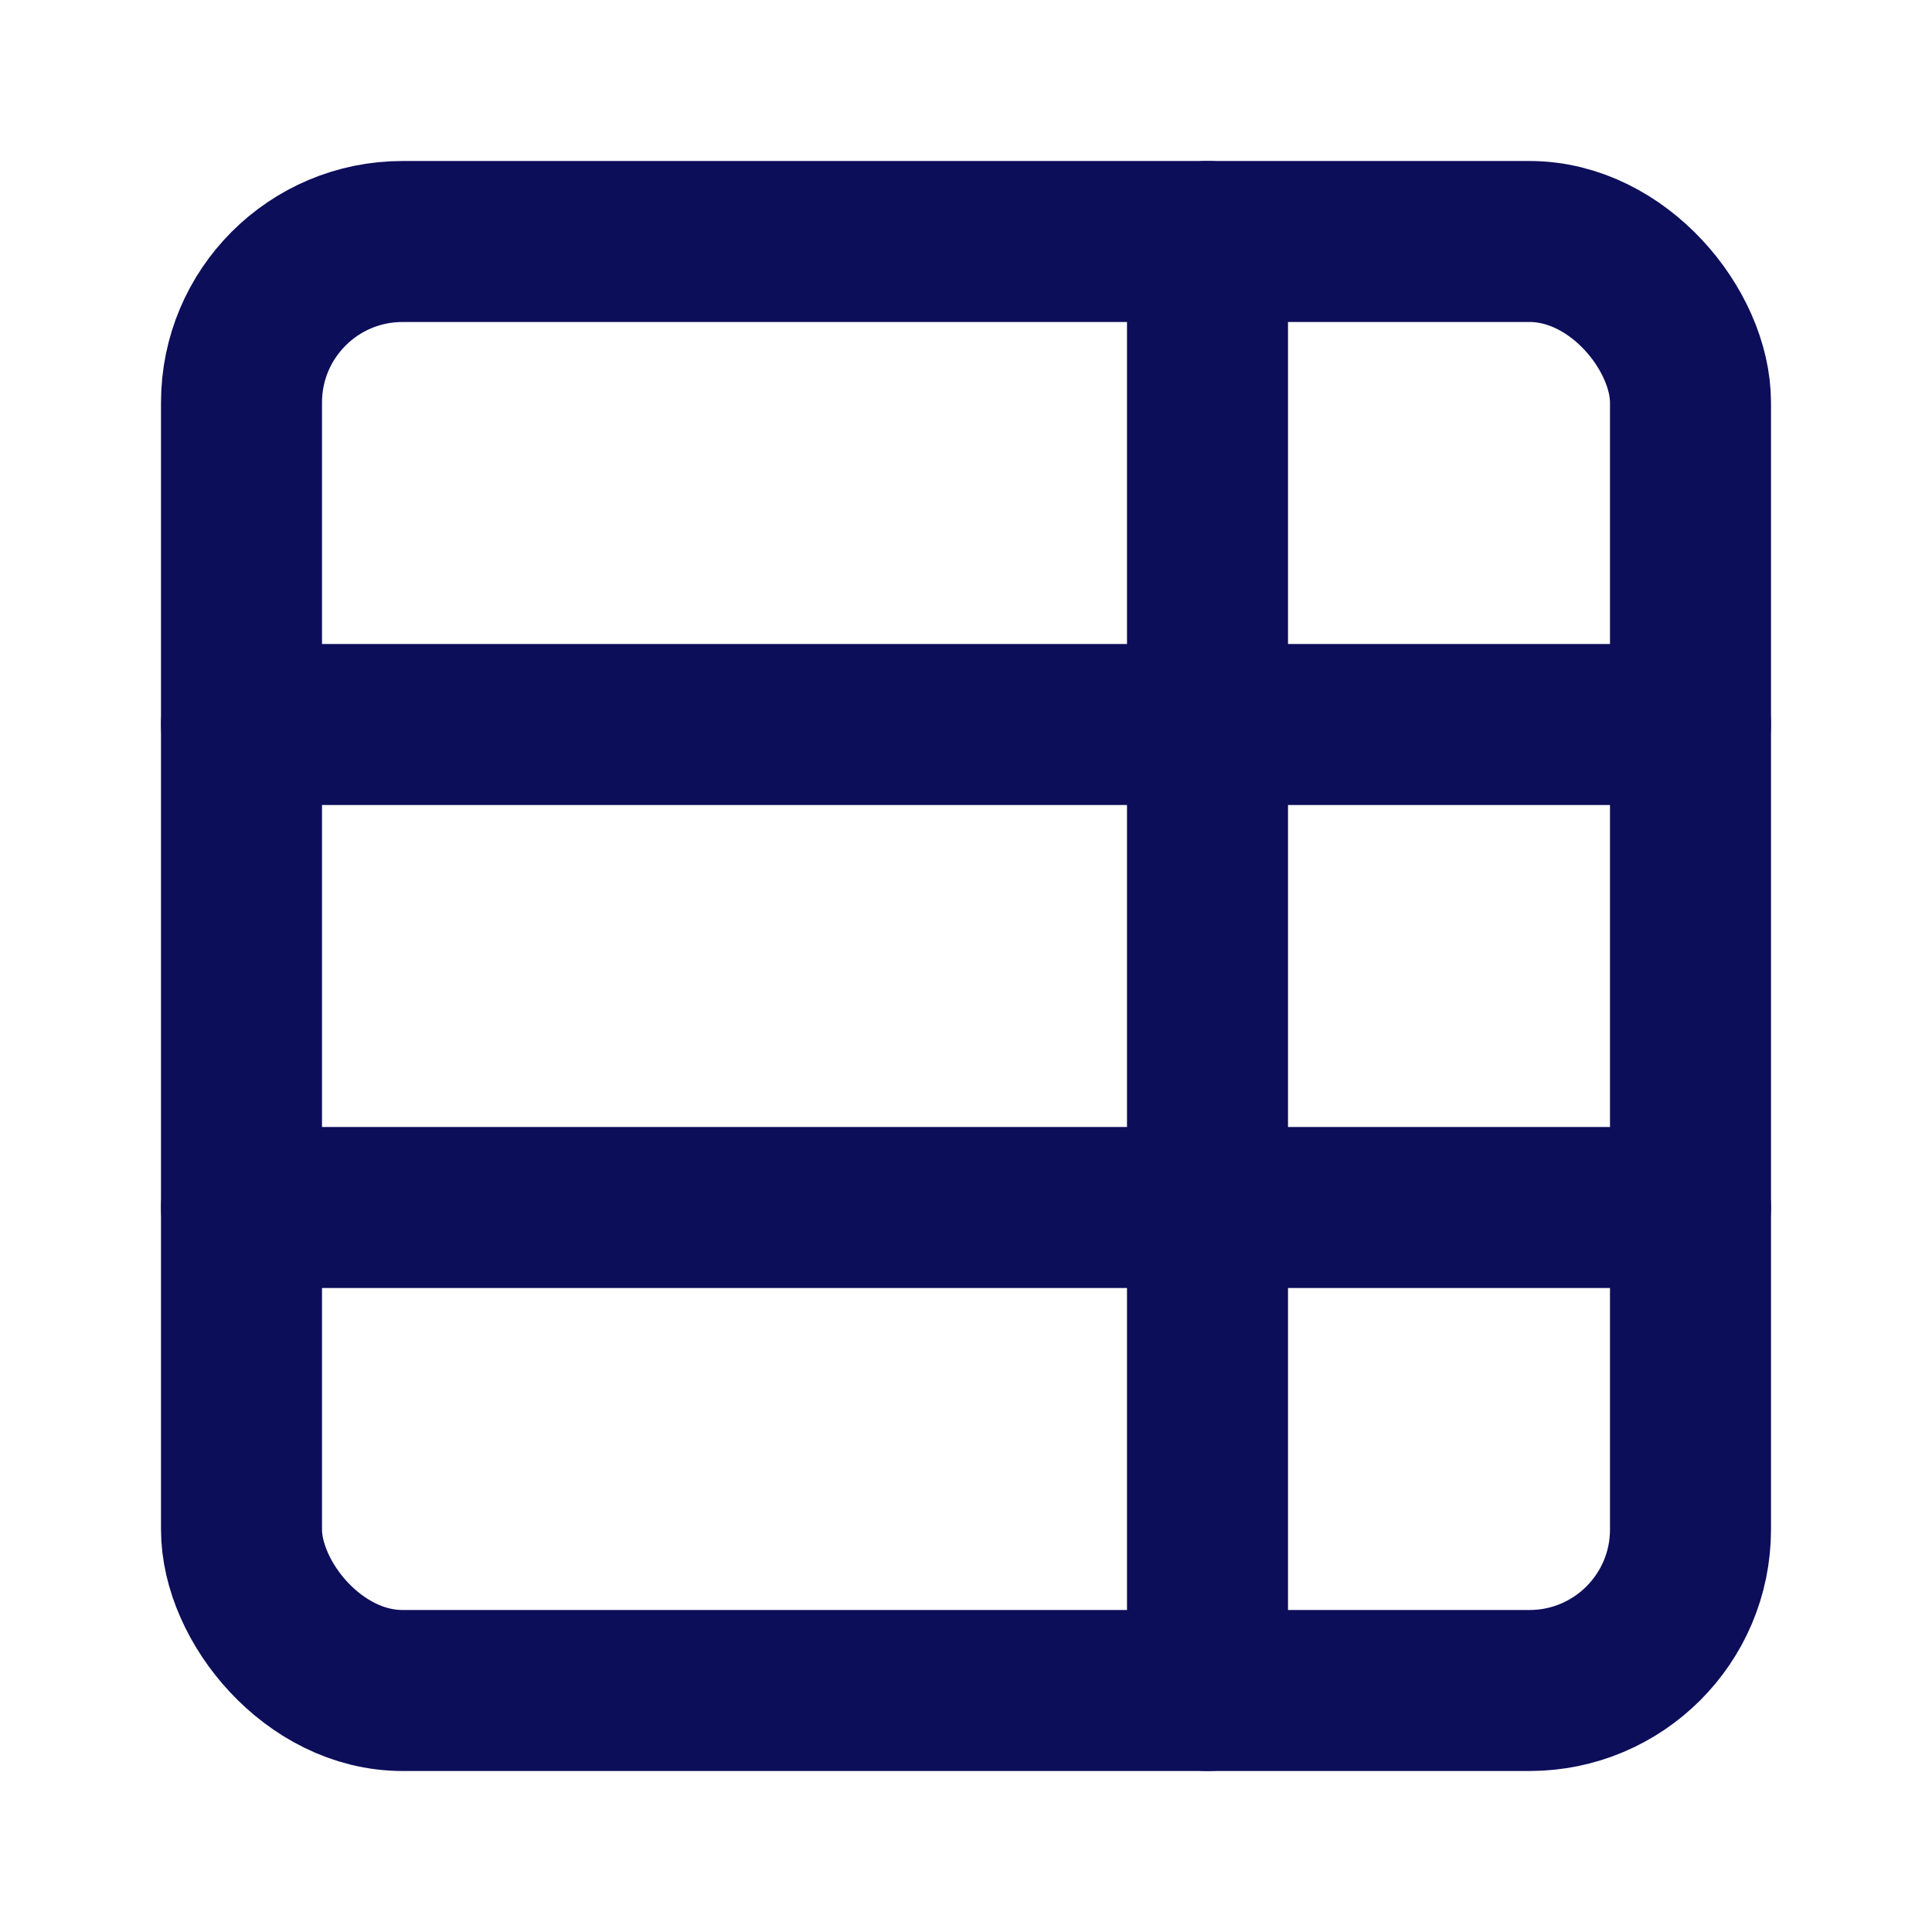
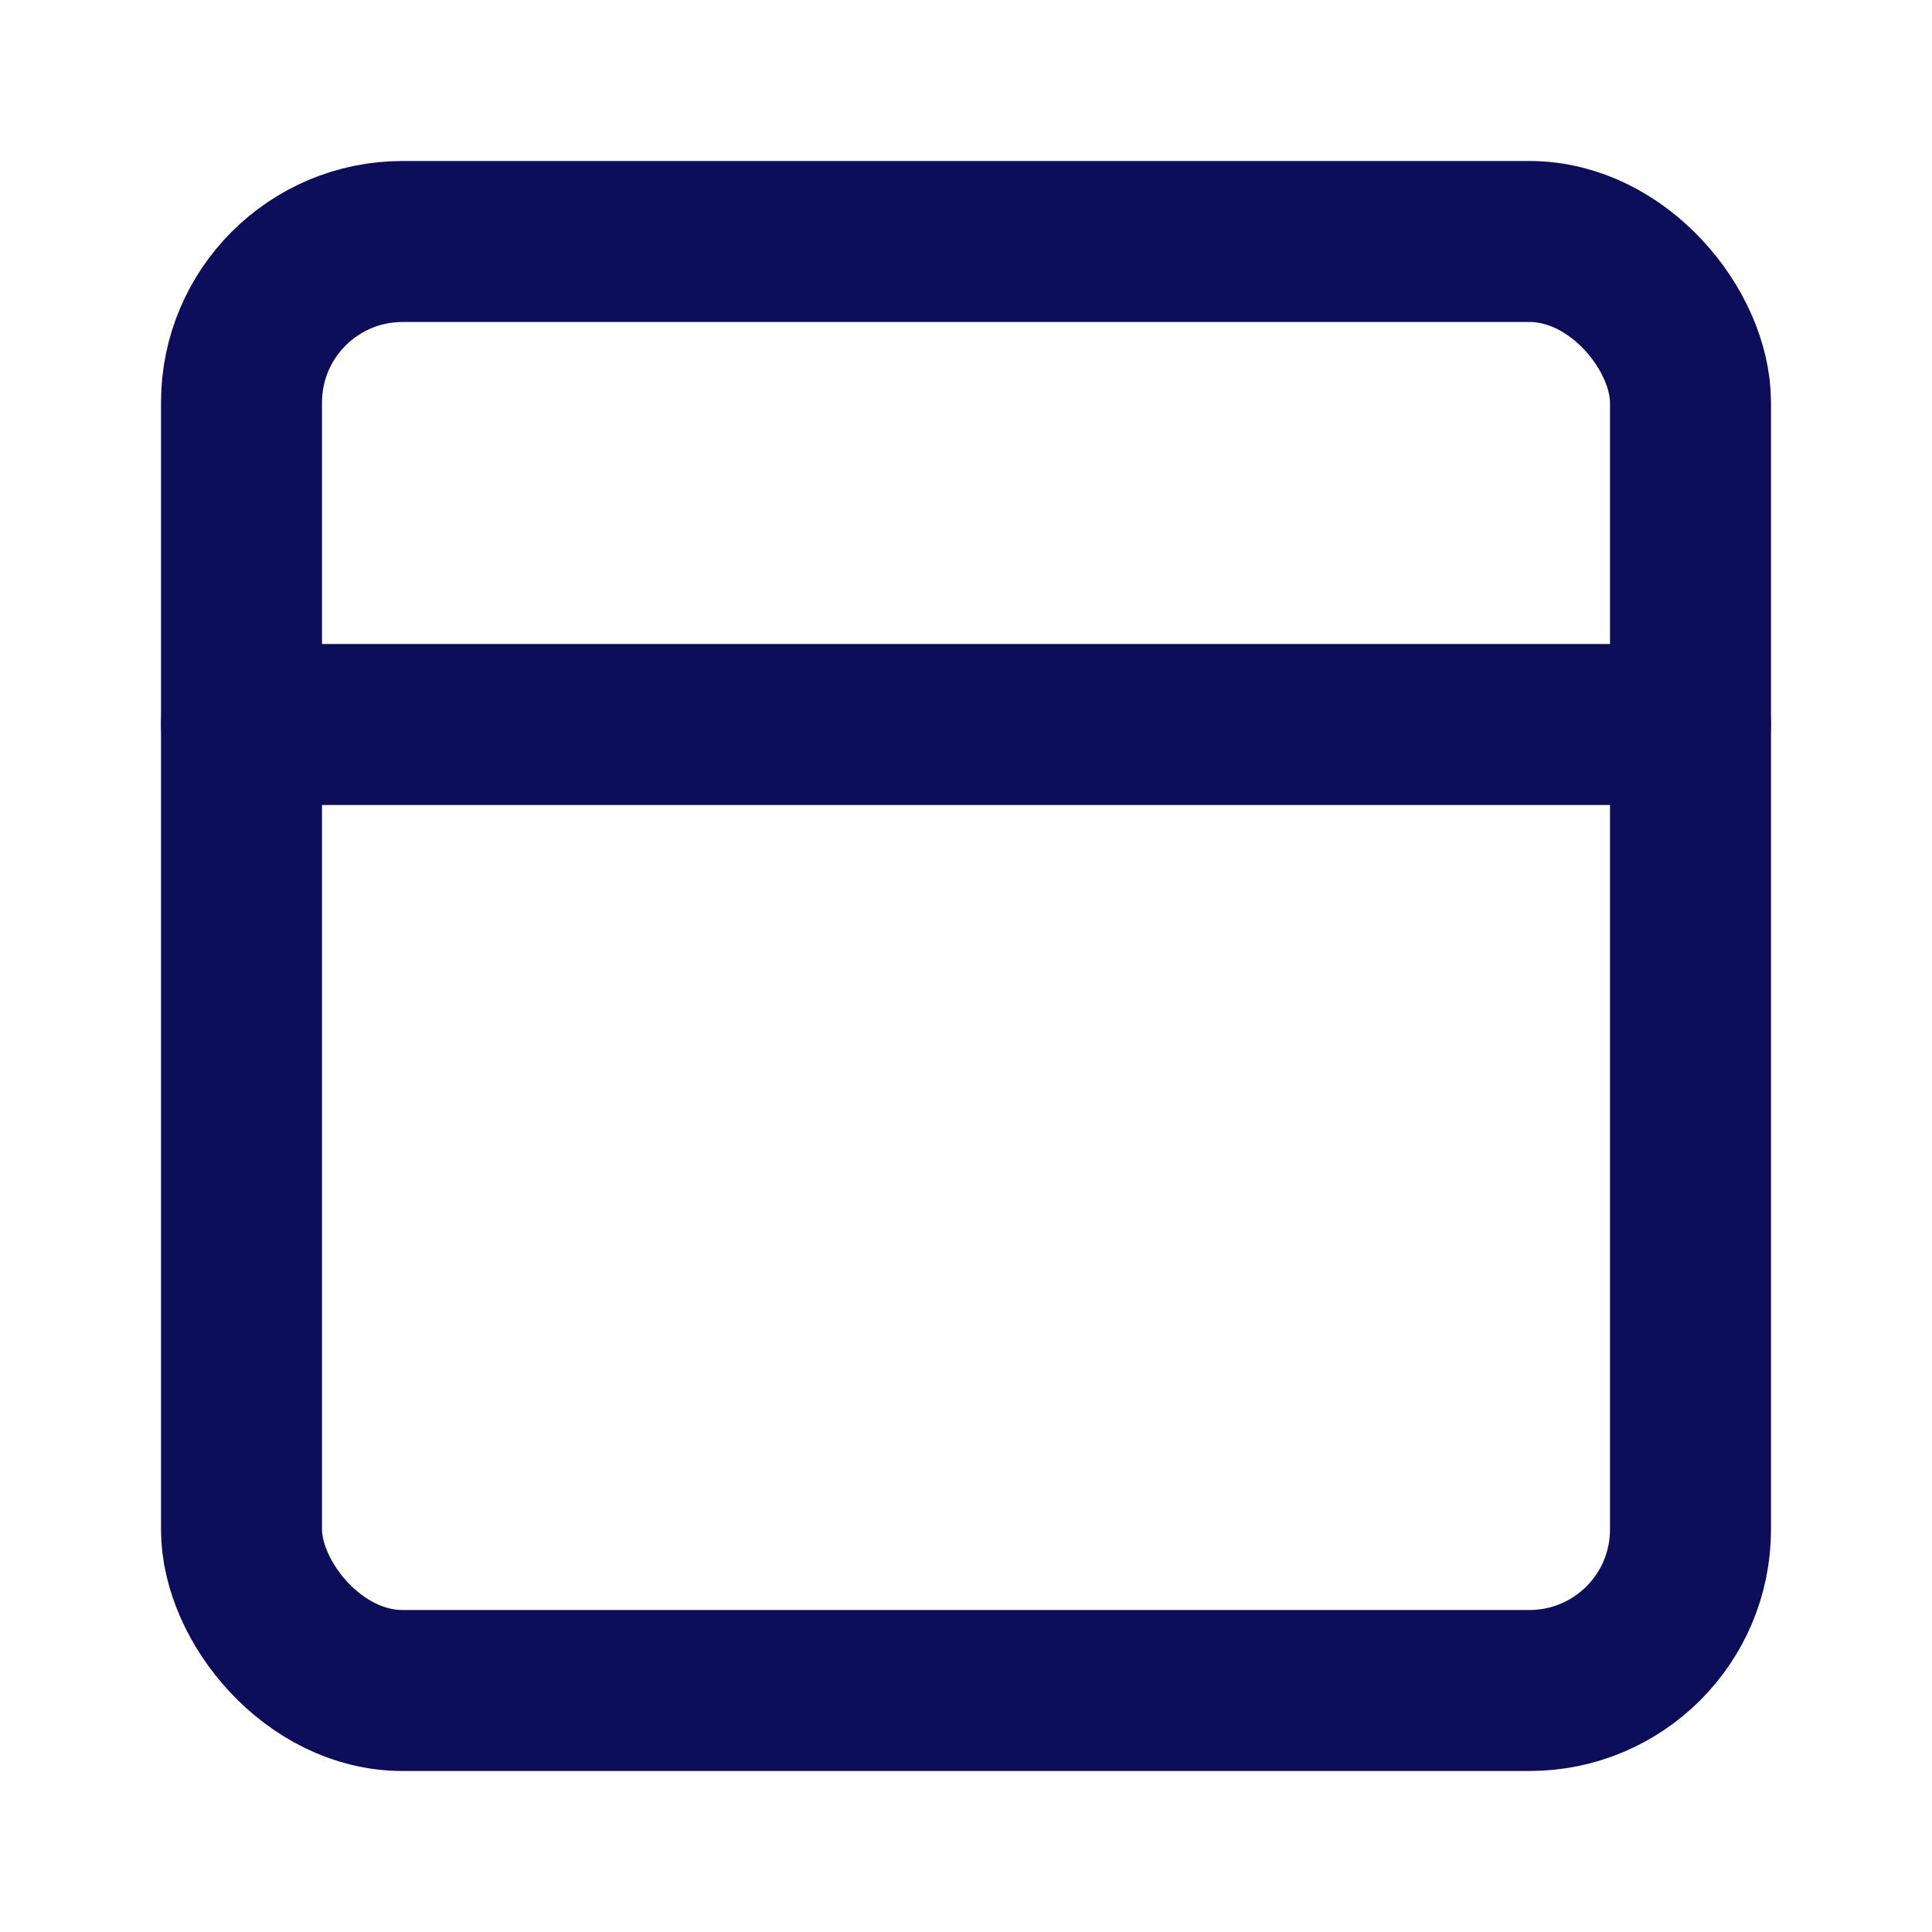
<svg xmlns="http://www.w3.org/2000/svg" width="24" height="24" viewBox="0 0 24 24" fill="none" stroke="#0c0e5a" stroke-width="2" stroke-linecap="round" stroke-linejoin="round" class="lucide lucide-table-properties">
-   <path d="M15 3v18" />
  <rect width="18" height="18" x="3" y="3" rx="2" />
  <path d="M21 9H3" />
-   <path d="M21 15H3" />
</svg>